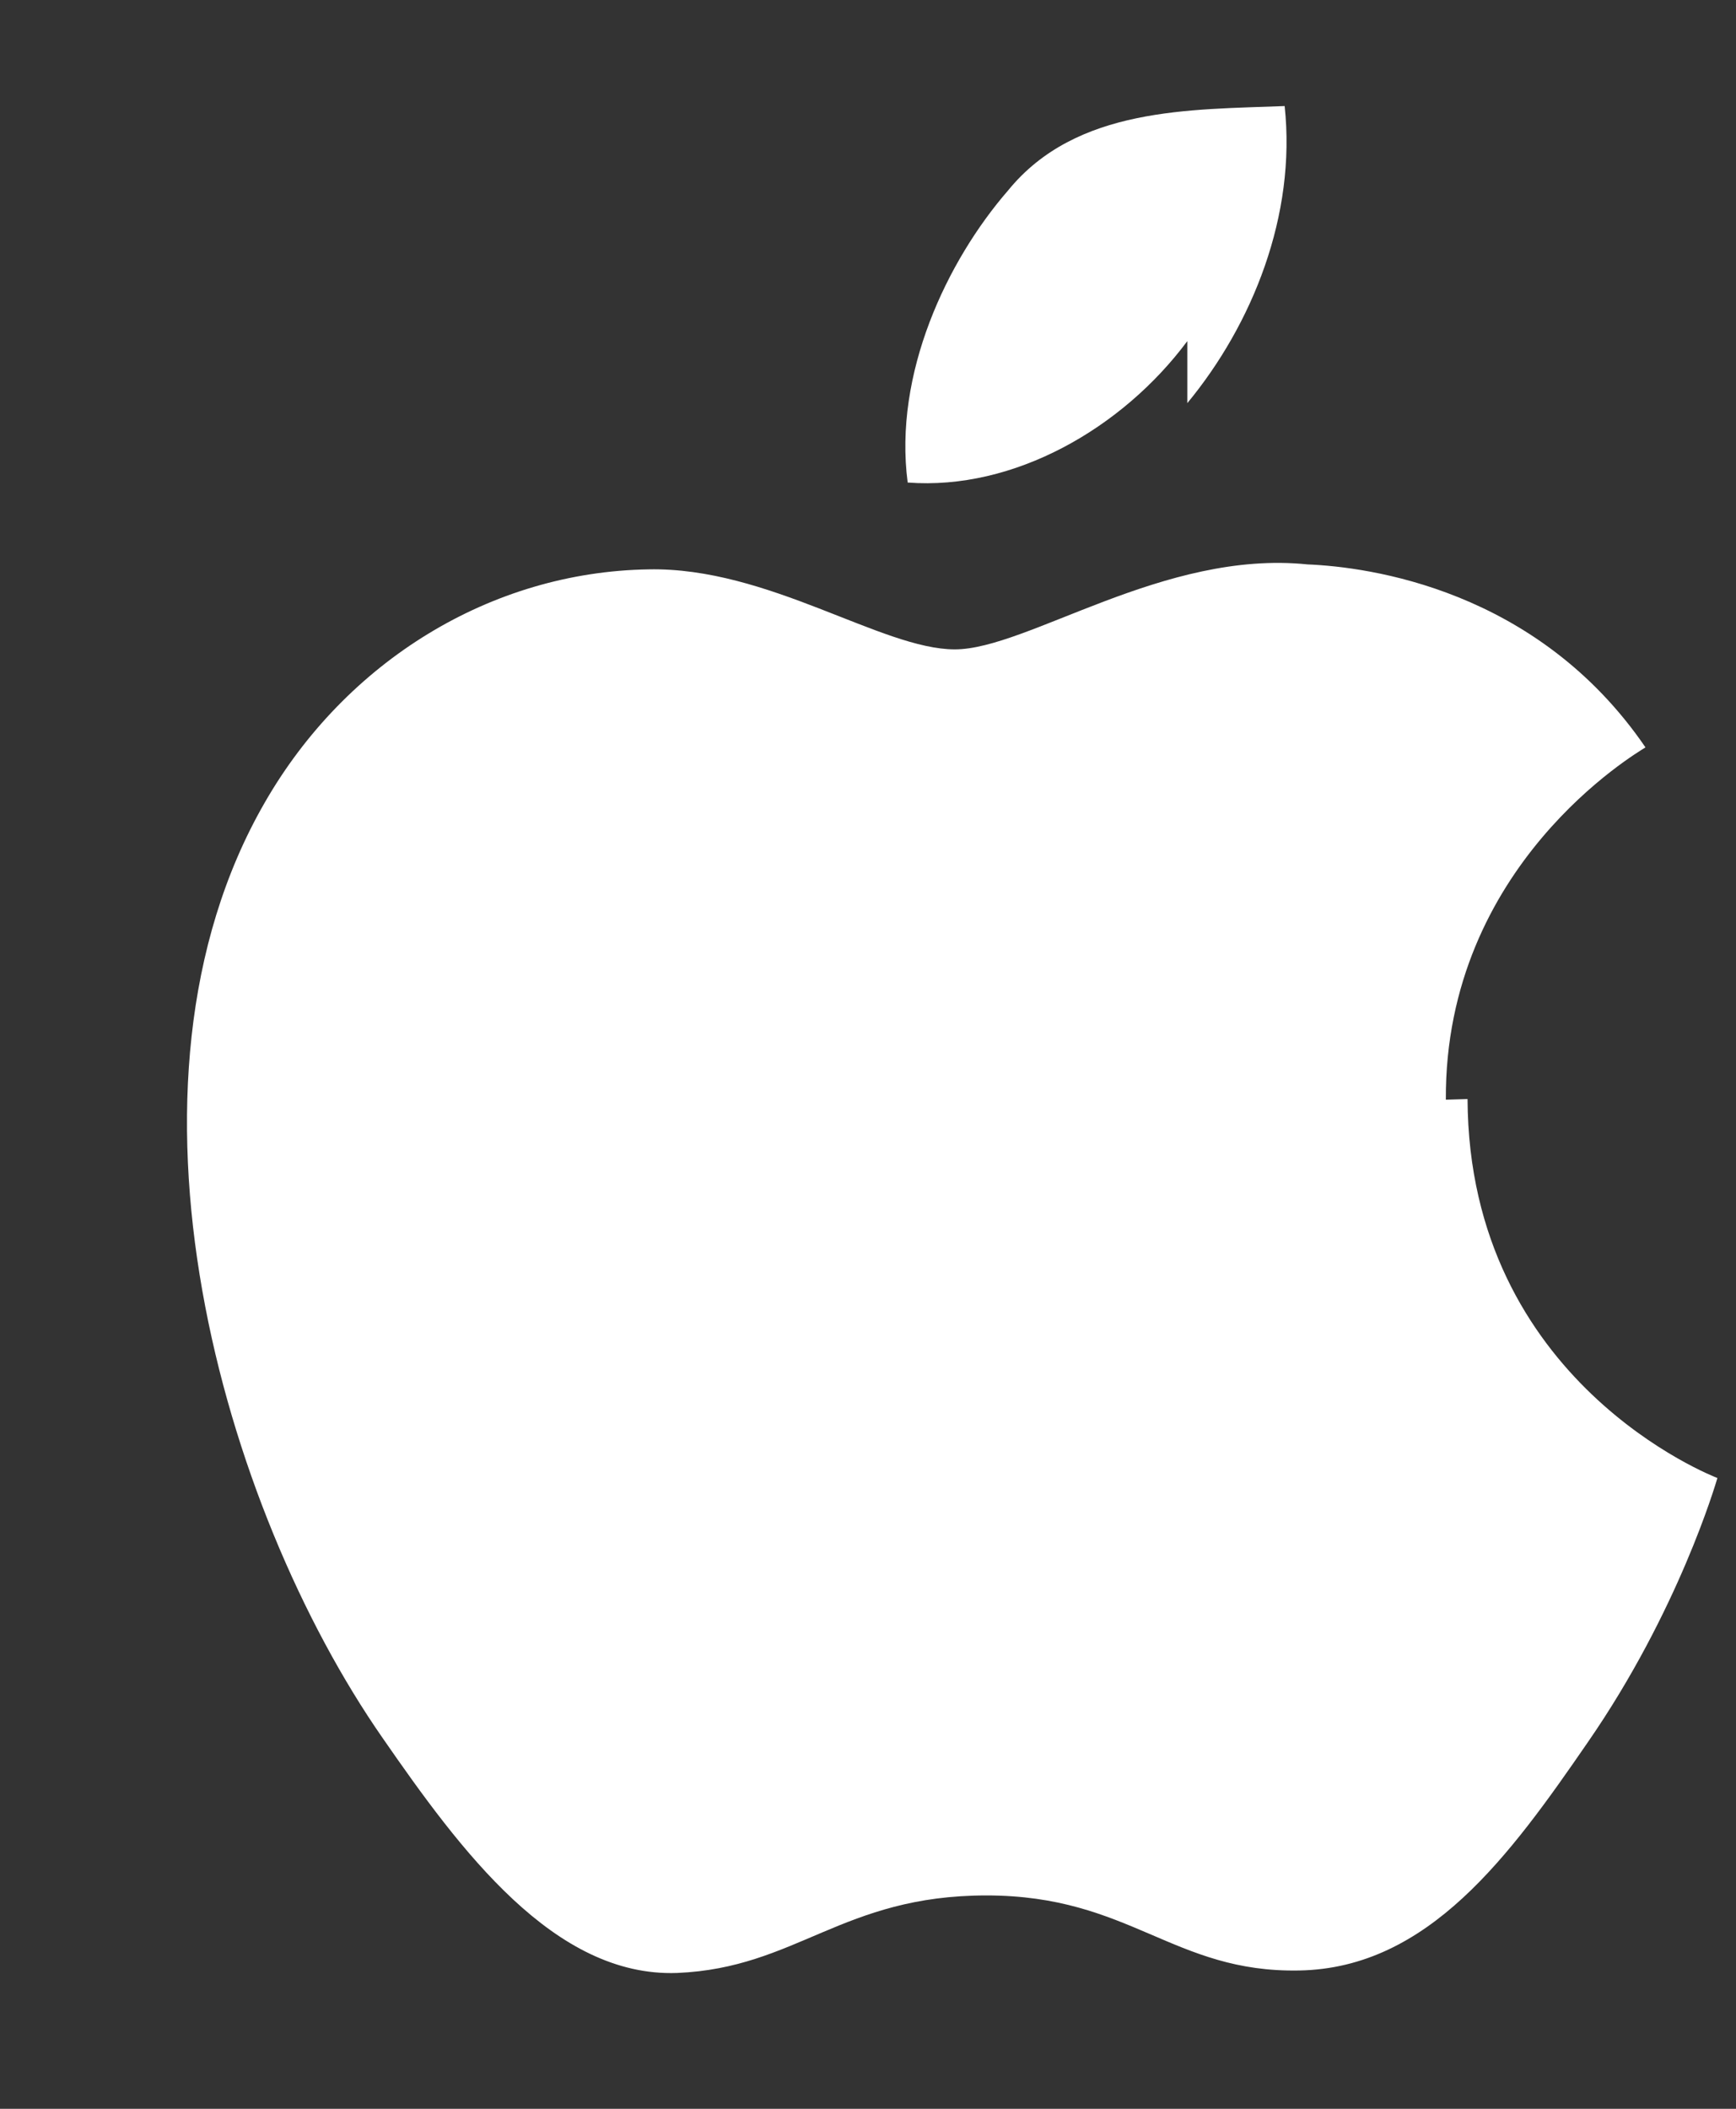
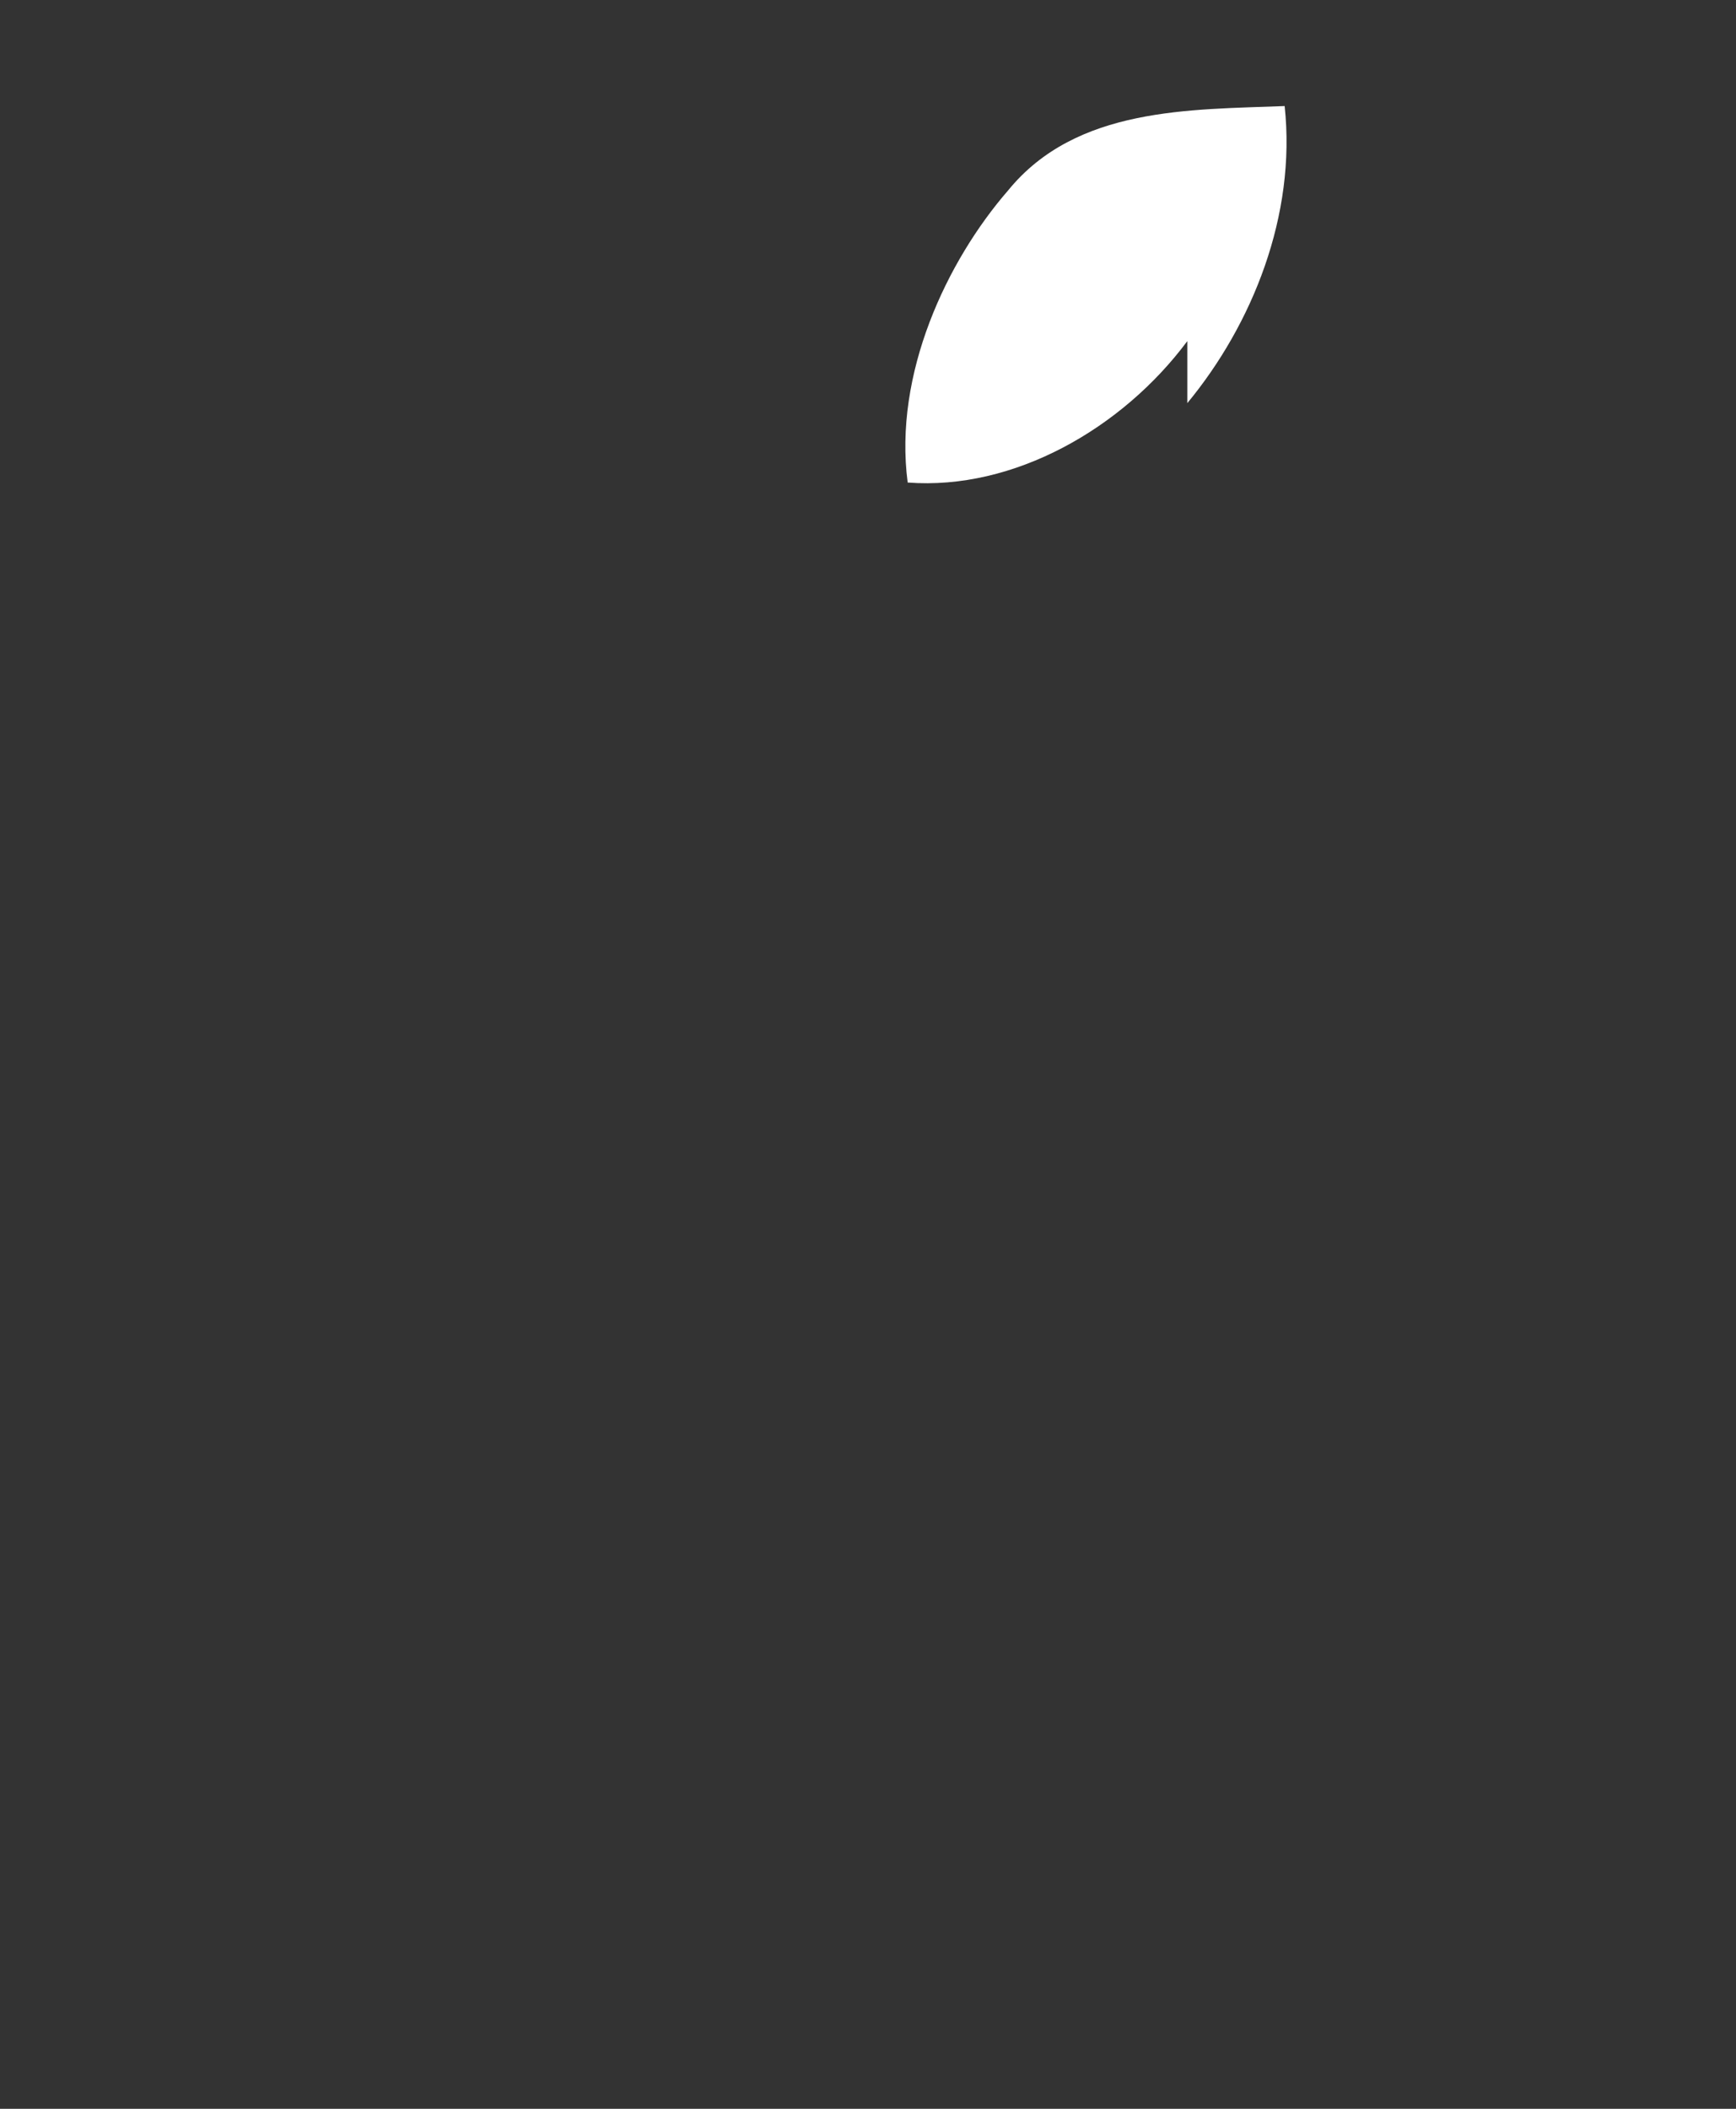
<svg xmlns="http://www.w3.org/2000/svg" width="28" height="34" viewBox="0 0 28 34" fill="none">
  <rect x="0" y="0" width="28" height="34" fill="#333333" stroke="none" />
-   <path d="M23.32 17.73c-.02-3.78 3.08-5.59 3.22-5.68-1.75-2.56-4.48-2.91-5.45-2.95-2.32-.24-4.52 1.37-5.69 1.37-1.18 0-3.01-1.33-4.94-1.29-2.54.04-4.88 1.48-6.19 3.76-2.64 4.58-.68 11.37 1.9 15.08 1.26 1.82 2.77 3.86 4.75 3.79 1.93-.08 2.66-1.25 4.99-1.25 2.32 0 3.01 1.25 5.05 1.21 2.08-.04 3.39-1.85 4.65-3.68 1.46-2.11 2.06-4.16 2.09-4.26-.05-.02-4.01-1.54-4.03-6.11l-.35.01zM19.15 6.5c1.05-1.27 1.76-3.03 1.57-4.79-1.52.06-3.36.01-4.46 1.36-.99 1.14-1.85 2.96-1.62 4.71 1.71.13 3.46-.87 4.51-2.28z" fill="white" />
+   <path d="M23.32 17.73l-.35.01zM19.15 6.5c1.05-1.27 1.76-3.03 1.57-4.79-1.52.06-3.36.01-4.46 1.36-.99 1.14-1.85 2.96-1.62 4.71 1.71.13 3.46-.87 4.51-2.28z" fill="white" />
</svg>